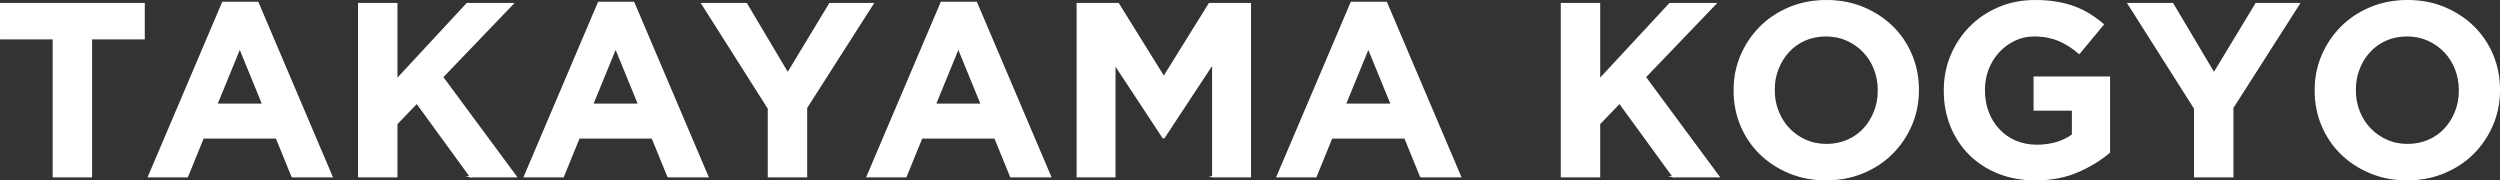
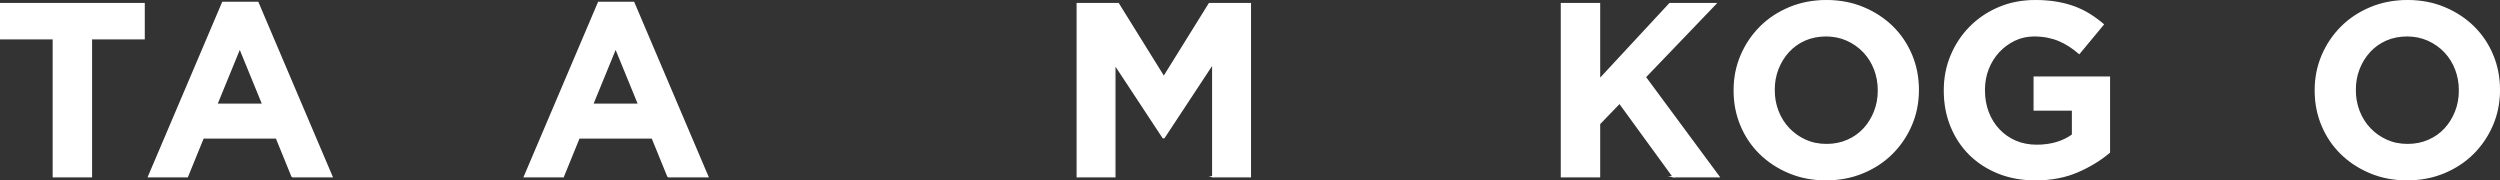
<svg xmlns="http://www.w3.org/2000/svg" id="_レイヤー_2" data-name="レイヤー 2" viewBox="0 0 1862.35 134.36">
  <rect x="0" y="0" width="1862.35" height="134.36" fill="#333333" stroke="none" />
  <defs>
    <style> .cls-1 { fill: #fff; stroke: #fff; stroke-miterlimit: 10; } </style>
  </defs>
  <g id="_レイヤー_1-2" data-name="レイヤー 1">
    <g id="_1-1" data-name="1-1">
      <g>
        <path class="cls-1" d="M68.1,28.87v102.78h-28.37V28.87H.5V2.71h106.84v26.16h-39.24Z" />
        <path class="cls-1" d="M217.67,131.65l-11.79-28.92h-54.52l-11.79,28.92h-28.92L165.91,1.79h26.16l55.26,129.86h-29.66ZM178.62,35.87l-17.13,41.81h34.26l-17.13-41.81Z" />
-         <path class="cls-1" d="M350.48,131.65l-39.97-54.89-14.92,15.47v39.42h-28.37V2.71h28.37v56.37L347.9,2.71h34.26l-52.5,54.71,54.89,74.23h-34.08Z" />
        <path class="cls-1" d="M497.66,131.65l-11.79-28.92h-54.52l-11.79,28.92h-28.92L445.9,1.79h26.16l55.26,129.86h-29.66ZM458.61,35.87l-17.13,41.81h34.26l-17.13-41.81Z" />
-         <path class="cls-1" d="M600.81,80.26v51.39h-28.37v-50.84L522.89,2.71h33.16l30.76,51.76,31.31-51.76h32.24l-49.55,77.55Z" />
-         <path class="cls-1" d="M752.96,131.65l-11.79-28.92h-54.52l-11.79,28.92h-28.92L701.2,1.79h26.16l55.26,129.86h-29.66ZM713.91,35.87l-17.13,41.81h34.26l-17.13-41.81Z" />
        <path class="cls-1" d="M903.45,131.65V47.47l-36.29,55.08h-.74l-35.92-54.52v83.63h-28V2.71h30.58l33.89,54.52,33.89-54.52h30.58v128.94h-28Z" />
-         <path class="cls-1" d="M1058.37,131.65l-11.79-28.92h-54.52l-11.79,28.92h-28.92L1006.61,1.79h26.16l55.26,129.86h-29.66ZM1019.32,35.87l-17.13,41.81h34.26l-17.13-41.81Z" />
        <path class="cls-1" d="M1246.44,131.65l-39.97-54.89-14.92,15.47v39.42h-28.37V2.71h28.37v56.37l52.31-56.37h34.26l-52.5,54.71,54.89,74.23h-34.08Z" />
        <path class="cls-1" d="M1423.82,93.06c-3.44,8.04-8.2,15.1-14.28,21.18-6.08,6.08-13.33,10.87-21.74,14.37-8.41,3.5-17.59,5.25-27.54,5.25s-19.1-1.75-27.45-5.25c-8.35-3.5-15.57-8.23-21.64-14.18-6.08-5.95-10.81-12.95-14.18-21-3.38-8.04-5.07-16.67-5.07-25.88v-.37c0-9.21,1.72-17.84,5.16-25.88,3.44-8.04,8.2-15.1,14.28-21.18,6.08-6.08,13.32-10.87,21.74-14.37,8.41-3.5,17.59-5.25,27.54-5.25s19.09,1.75,27.45,5.25c8.35,3.5,15.57,8.23,21.64,14.18,6.08,5.96,10.8,12.96,14.18,21,3.38,8.04,5.07,16.67,5.07,25.88v.37c0,9.21-1.72,17.84-5.16,25.88ZM1399.32,67.18c0-5.53-.95-10.74-2.85-15.66-1.91-4.91-4.61-9.21-8.1-12.89-3.5-3.68-7.64-6.6-12.43-8.75-4.79-2.15-10.01-3.22-15.66-3.22s-11.02,1.04-15.75,3.13c-4.73,2.09-8.78,4.97-12.16,8.66-3.38,3.68-6.02,7.95-7.92,12.8-1.91,4.85-2.86,10.04-2.86,15.56v.37c0,5.53.95,10.75,2.86,15.66,1.9,4.91,4.61,9.21,8.1,12.89,3.5,3.68,7.61,6.6,12.34,8.75,4.73,2.15,9.98,3.22,15.75,3.22s10.87-1.04,15.66-3.13c4.79-2.09,8.87-4.97,12.25-8.66,3.38-3.68,6.02-7.95,7.92-12.8,1.9-4.85,2.85-10.04,2.85-15.56v-.37Z" />
        <path class="cls-1" d="M1547.7,127.88c-9.15,3.99-19.62,5.99-31.41,5.99-10.07,0-19.25-1.66-27.54-4.97-8.29-3.32-15.41-7.92-21.37-13.81-5.96-5.89-10.59-12.89-13.91-21-3.32-8.1-4.97-16.95-4.97-26.53v-.37c0-9.21,1.69-17.84,5.07-25.88,3.38-8.04,8.07-15.1,14.09-21.18,6.02-6.08,13.14-10.87,21.37-14.37,8.23-3.5,17.25-5.25,27.08-5.25,5.77,0,11.02.4,15.75,1.2,4.73.8,9.12,1.93,13.17,3.41,4.05,1.47,7.86,3.32,11.42,5.53,3.56,2.21,7,4.73,10.32,7.55l-17.87,21.55c-2.46-2.09-4.91-3.93-7.37-5.53-2.46-1.59-5.01-2.95-7.64-4.05-2.64-1.11-5.5-1.96-8.57-2.58-3.07-.61-6.45-.92-10.13-.92-5.16,0-9.98,1.08-14.46,3.23-4.48,2.15-8.41,5.05-11.79,8.68-3.38,3.63-6.02,7.88-7.92,12.74-1.91,4.86-2.85,10.06-2.85,15.6v.37c0,5.91.95,11.35,2.85,16.34,1.9,4.98,4.61,9.33,8.1,13.02,3.5,3.69,7.61,6.55,12.34,8.59,4.73,2.03,9.98,3.05,15.75,3.05,10.56,0,19.46-2.6,26.71-7.79v-18.55h-28.55v-24.5h56v56c-6.63,5.65-14.52,10.47-23.67,14.46Z" />
-         <path class="cls-1" d="M1663.28,80.26v51.39h-28.37v-50.84l-49.55-78.1h33.16l30.76,51.76,31.31-51.76h32.24l-49.55,77.55Z" />
        <path class="cls-1" d="M1856.69,93.06c-3.44,8.04-8.2,15.1-14.28,21.18-6.08,6.08-13.33,10.87-21.74,14.37-8.41,3.5-17.59,5.25-27.54,5.25s-19.1-1.75-27.45-5.25c-8.35-3.5-15.57-8.23-21.64-14.18-6.08-5.95-10.81-12.95-14.18-21-3.38-8.04-5.07-16.67-5.07-25.88v-.37c0-9.21,1.72-17.84,5.16-25.88,3.44-8.04,8.2-15.1,14.28-21.18,6.08-6.08,13.32-10.87,21.74-14.37,8.41-3.5,17.59-5.25,27.54-5.25s19.09,1.75,27.45,5.25c8.35,3.5,15.57,8.23,21.64,14.18,6.08,5.96,10.8,12.96,14.18,21,3.38,8.04,5.07,16.67,5.07,25.88v.37c0,9.21-1.72,17.84-5.16,25.88ZM1832.19,67.18c0-5.53-.95-10.74-2.85-15.66-1.91-4.91-4.61-9.21-8.1-12.89-3.5-3.68-7.64-6.6-12.43-8.75-4.79-2.15-10.01-3.22-15.66-3.22s-11.02,1.04-15.75,3.13c-4.73,2.09-8.78,4.97-12.16,8.66-3.38,3.68-6.02,7.95-7.92,12.8-1.91,4.85-2.85,10.04-2.85,15.56v.37c0,5.53.95,10.75,2.85,15.66,1.9,4.91,4.61,9.21,8.1,12.89,3.5,3.68,7.61,6.6,12.34,8.75,4.73,2.15,9.98,3.22,15.75,3.22s10.87-1.04,15.66-3.13c4.79-2.09,8.87-4.97,12.25-8.66,3.38-3.68,6.02-7.95,7.92-12.8,1.9-4.85,2.85-10.04,2.85-15.56v-.37Z" />
      </g>
    </g>
  </g>
</svg>